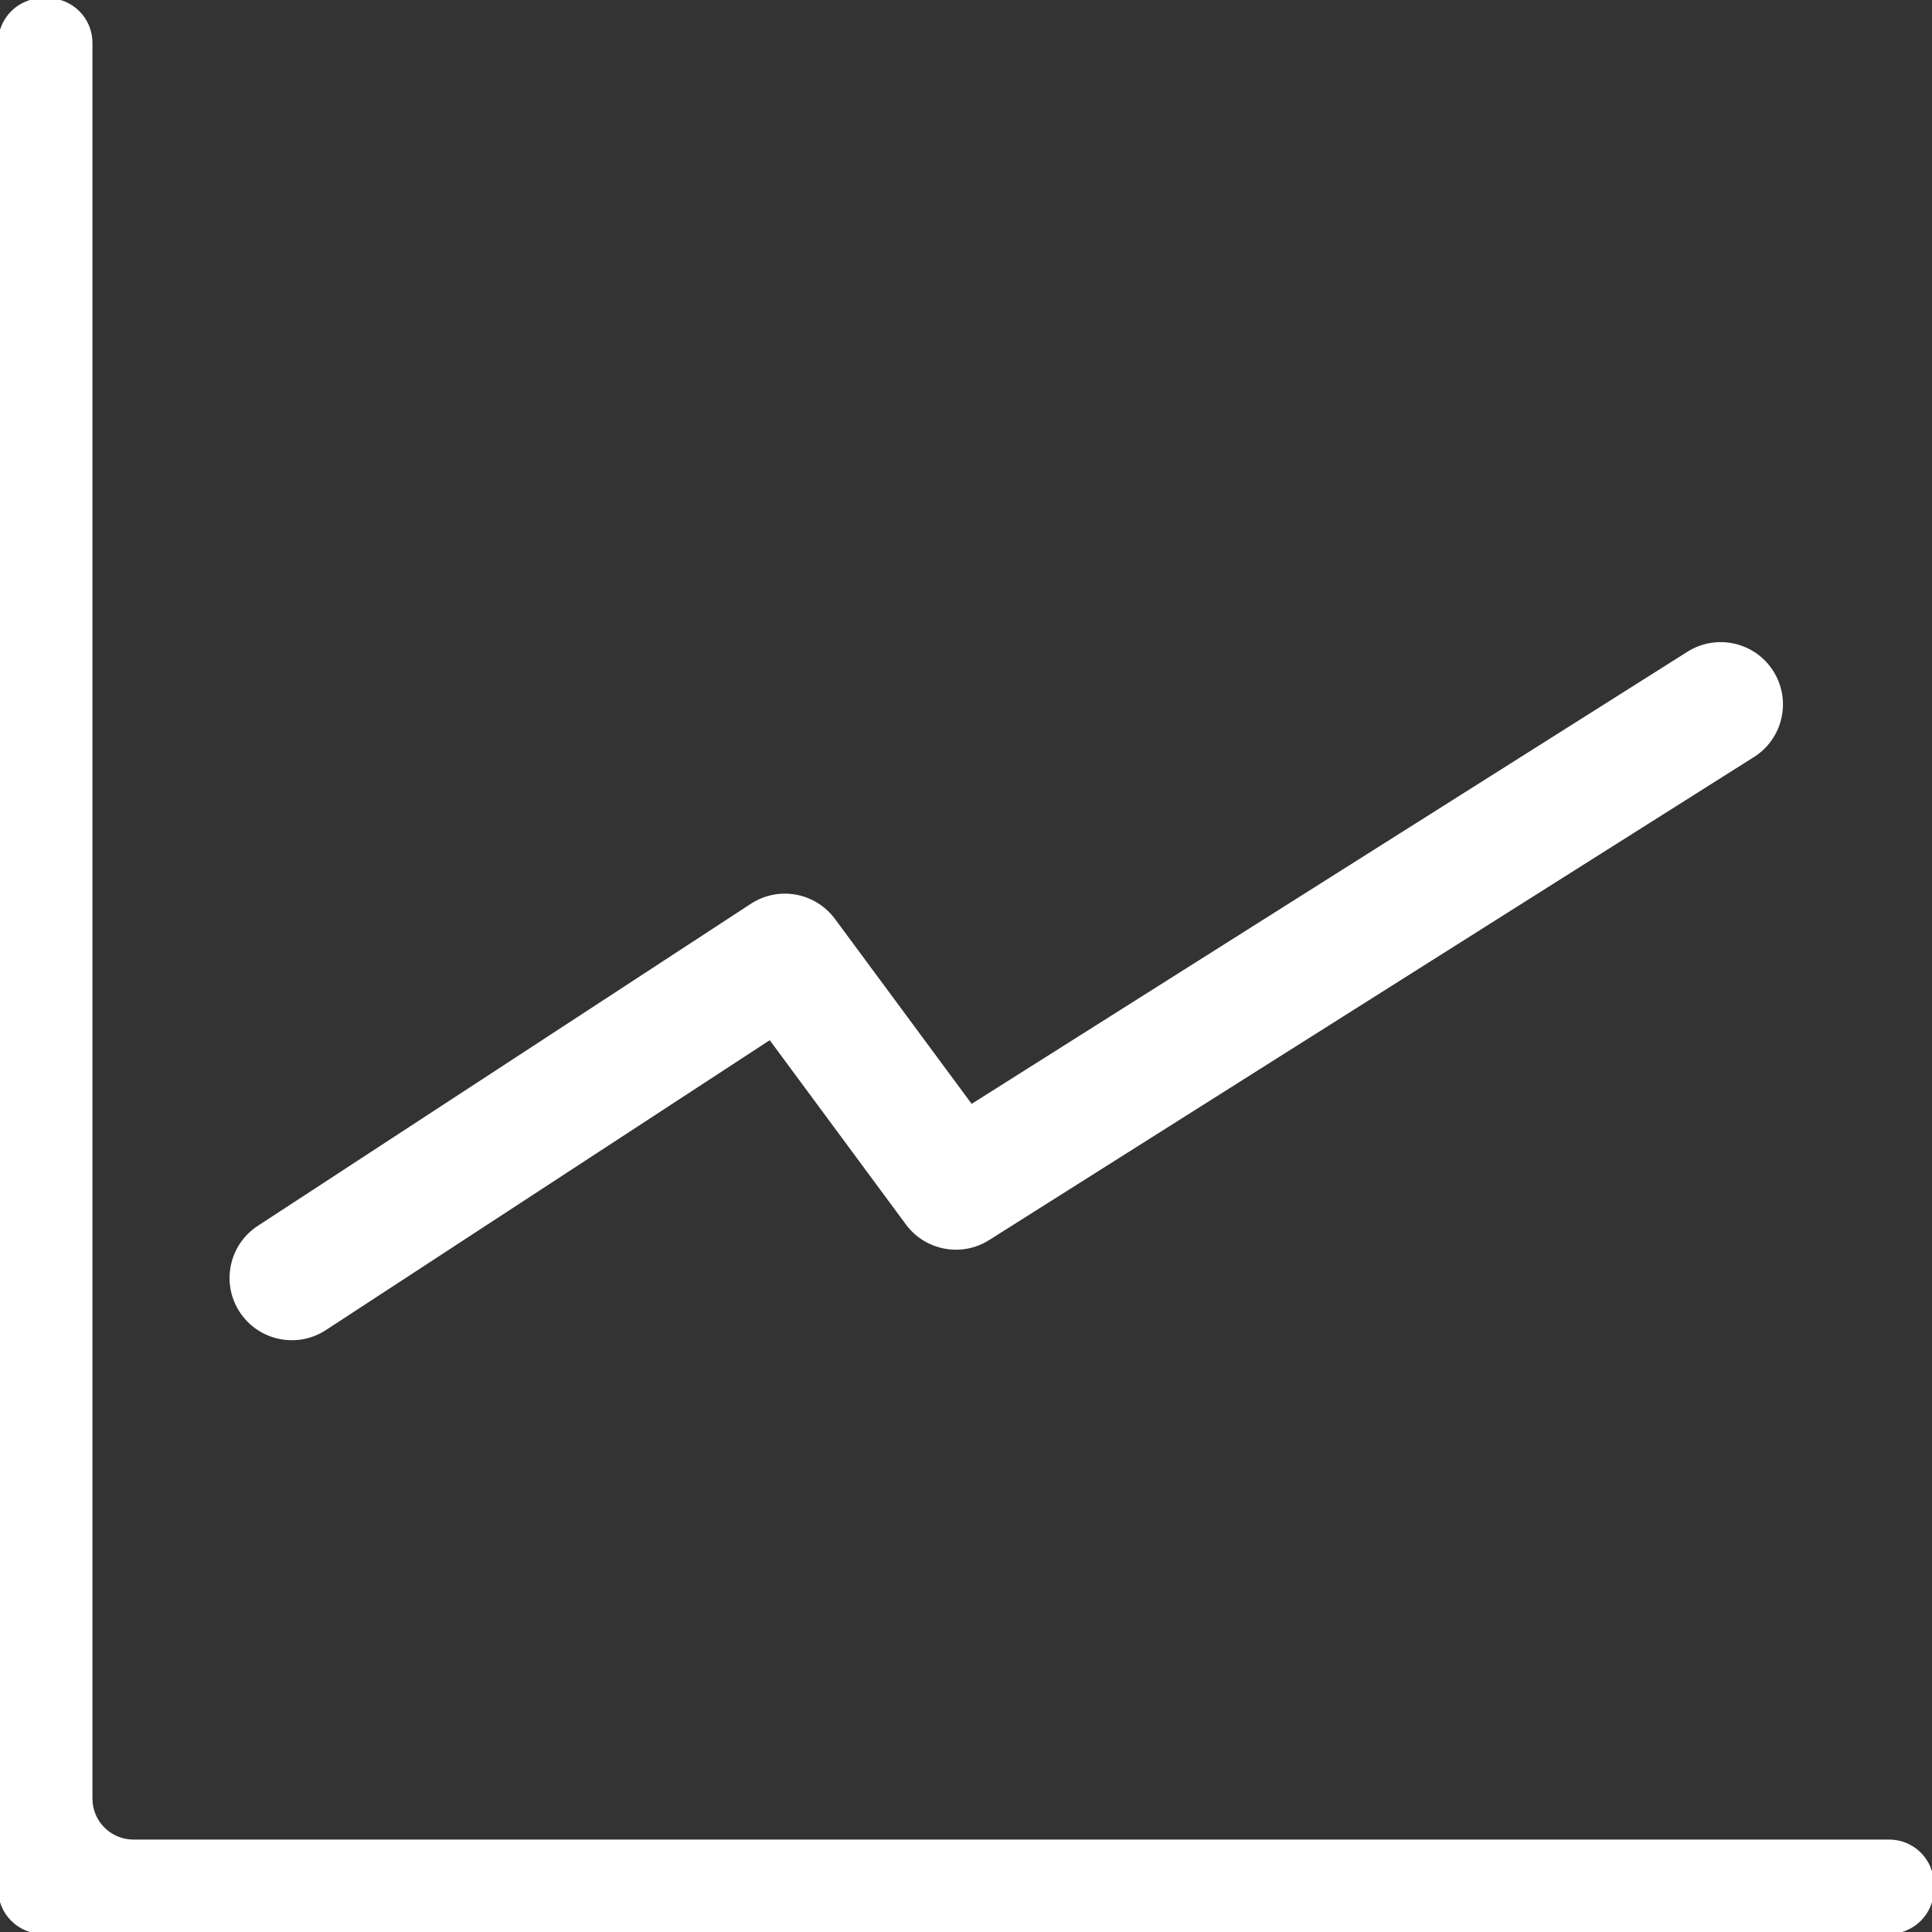
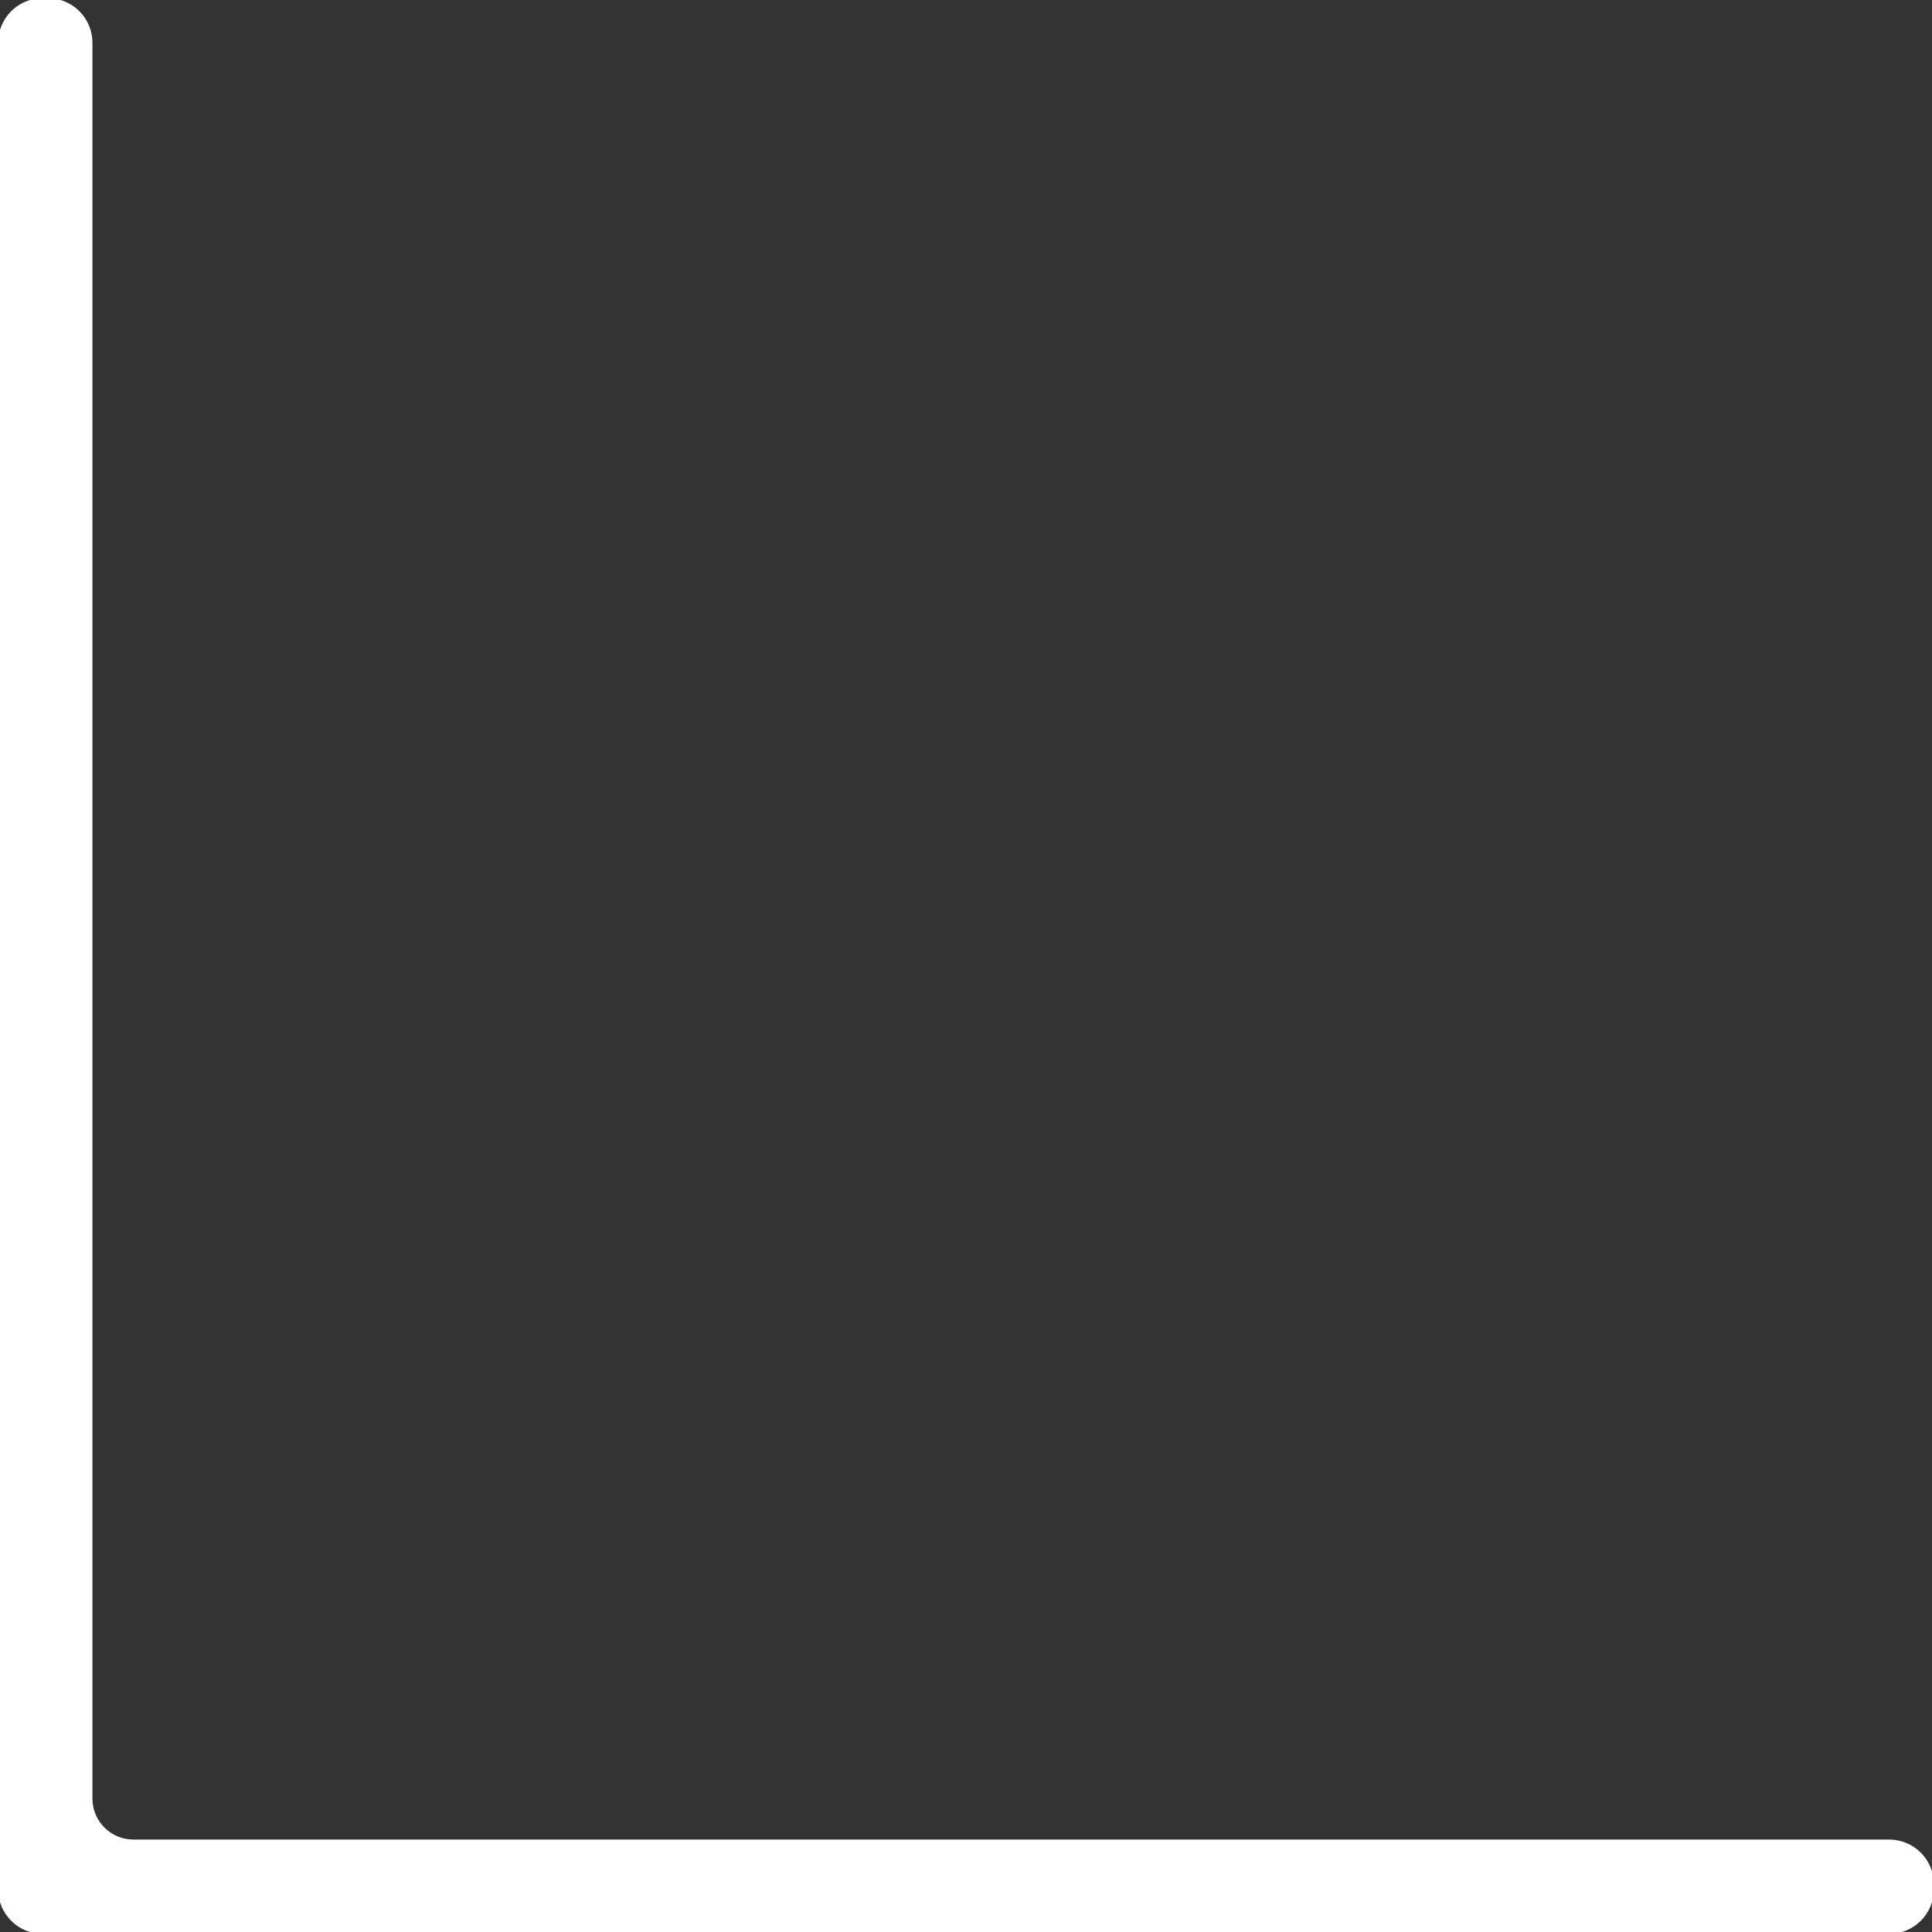
<svg xmlns="http://www.w3.org/2000/svg" version="1.1" id="_x32_" width="120px" height="120px" viewBox="0 0 512 512" xml:space="preserve" fill="#fff" stroke="#fff">
  <rect x="0" y="0" width="512" height="512" fill="#333333" stroke="none" />
  <g id="SVGRepo_bgCarrier" stroke-width="0" />
  <g id="SVGRepo_tracerCarrier" stroke-linecap="round" stroke-linejoin="round" />
  <g id="SVGRepo_iconCarrier">
    <style type="text/css">  .st0{fill:#fff;}  </style>
    <g>
      <path class="st0" d="M500.656,488H35.344C29.078,488,24,482.922,24,476.656V11.344C24,5.078,18.922,0,12.656,0h-1.313 C5.078,0,0,5.078,0,11.344v489.313C0,506.922,5.078,512,11.344,512h489.313c6.266,0,11.344-5.078,11.344-11.344v-1.313 C512,493.078,506.922,488,500.656,488z" />
-       <path class="st0" d="M86.094,352.063l118.016-77.078l36.359,49.203c5,6.75,14.313,8.5,21.406,4.016l202.672-128 c7.469-4.719,9.703-14.609,4.984-22.078s-14.594-9.703-22.078-4.984L257.375,293.203l-36.5-49.375 c-5.063-6.828-14.5-8.531-21.625-3.891L68.594,325.281c-7.406,4.828-9.484,14.75-4.656,22.141 C68.781,354.813,78.688,356.906,86.094,352.063z" />
    </g>
  </g>
</svg>